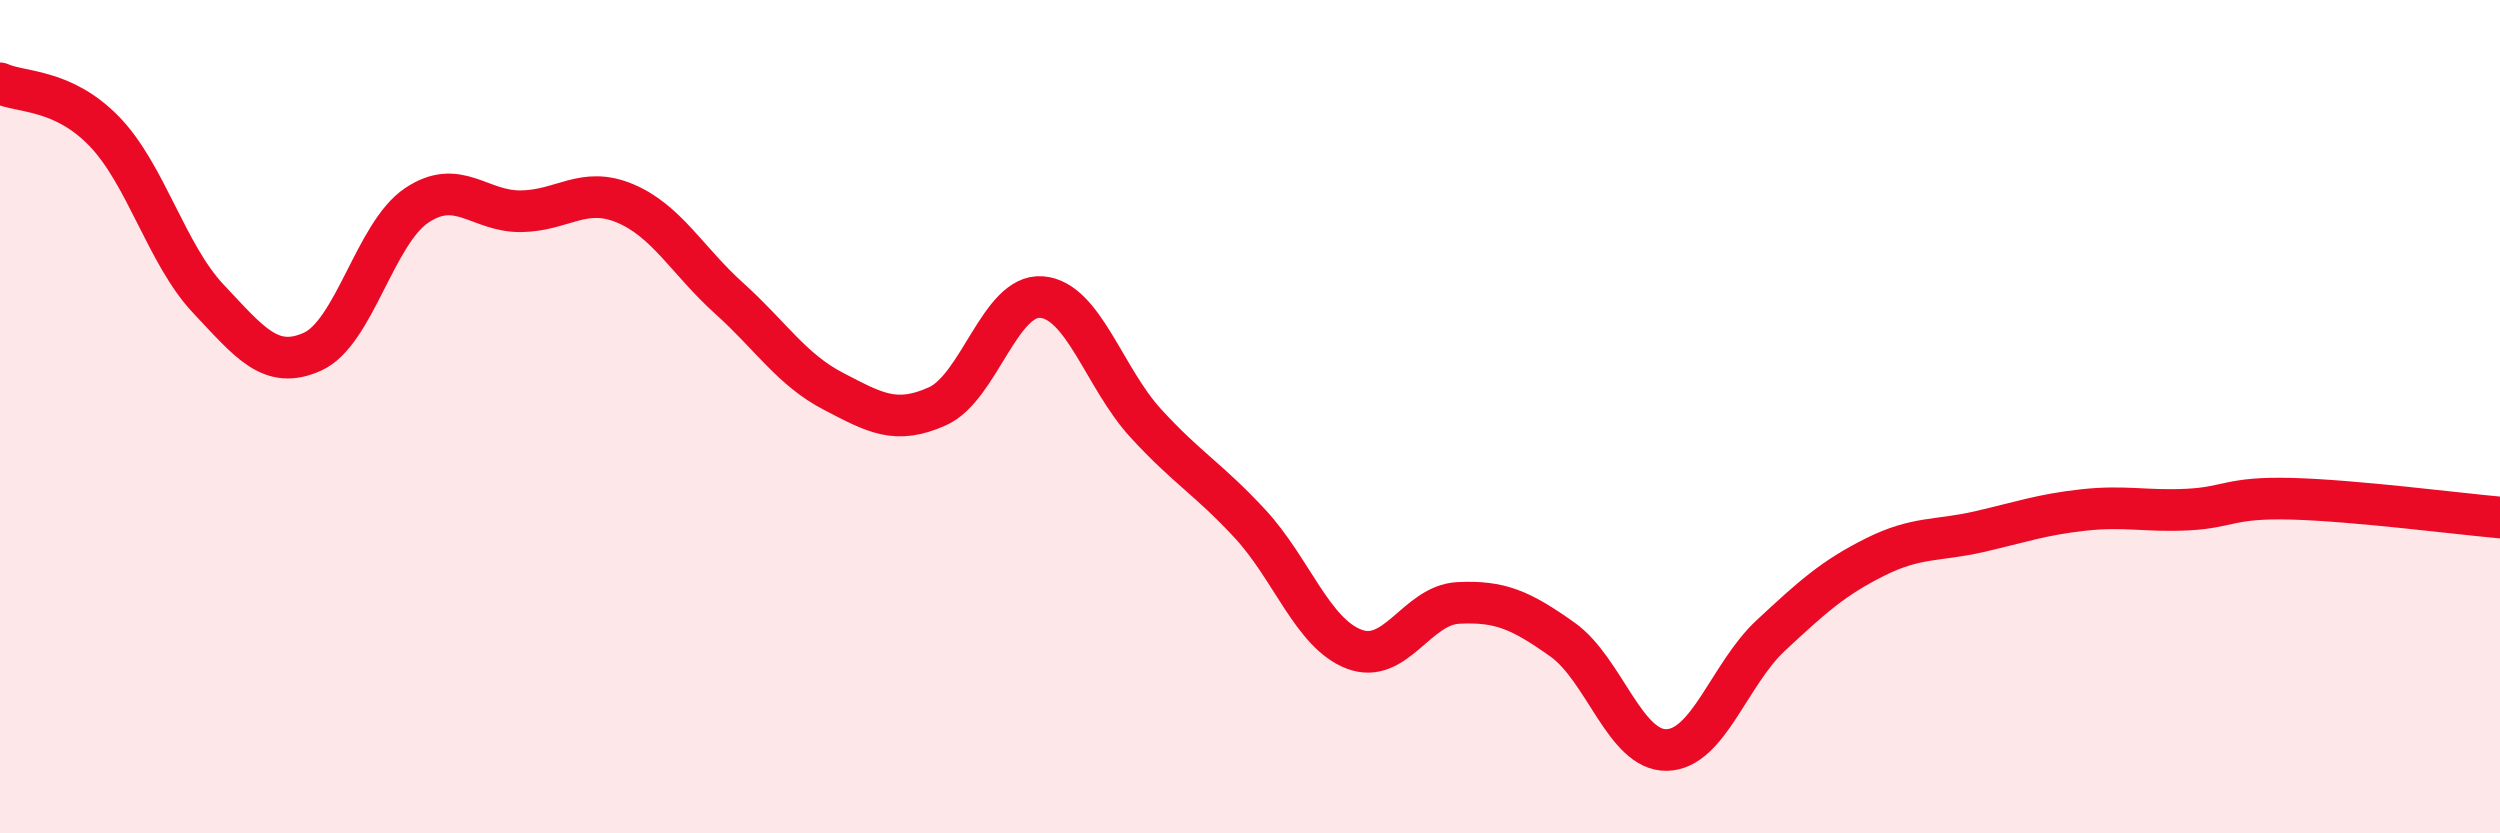
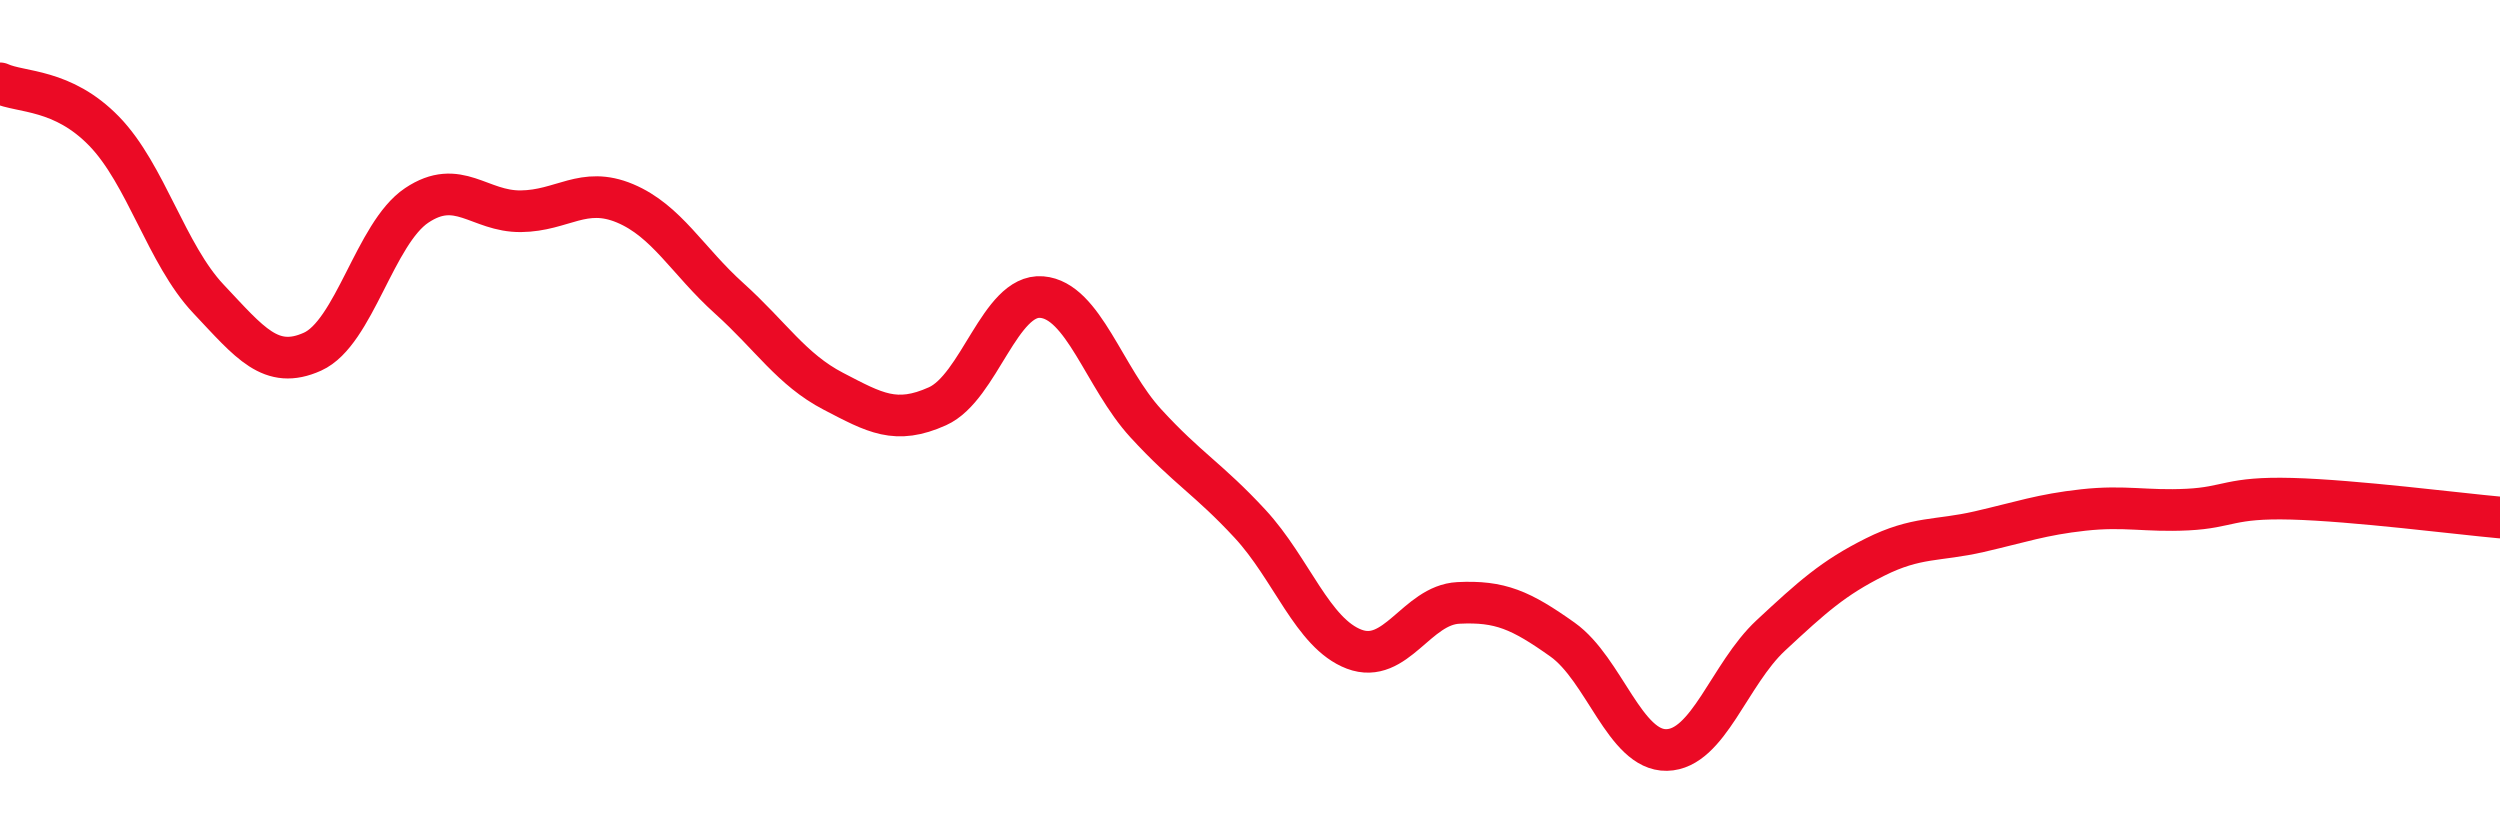
<svg xmlns="http://www.w3.org/2000/svg" width="60" height="20" viewBox="0 0 60 20">
-   <path d="M 0,2 C 0.5,2.23 1.5,2.12 2.5,3.15 C 3.5,4.18 4,6.11 5,7.17 C 6,8.23 6.5,8.89 7.5,8.44 C 8.5,7.99 9,5.6 10,4.93 C 11,4.26 11.5,5.08 12.5,5.07 C 13.5,5.06 14,4.46 15,4.88 C 16,5.3 16.5,6.26 17.5,7.16 C 18.5,8.06 19,8.87 20,9.39 C 21,9.91 21.5,10.2 22.5,9.75 C 23.5,9.3 24,7.05 25,7.13 C 26,7.21 26.5,9.07 27.5,10.16 C 28.5,11.25 29,11.49 30,12.57 C 31,13.65 31.5,15.2 32.5,15.58 C 33.5,15.96 34,14.52 35,14.47 C 36,14.42 36.5,14.64 37.5,15.35 C 38.5,16.06 39,18.02 40,18 C 41,17.98 41.5,16.18 42.5,15.25 C 43.5,14.32 44,13.87 45,13.37 C 46,12.87 46.5,12.99 47.5,12.76 C 48.5,12.53 49,12.35 50,12.24 C 51,12.13 51.5,12.28 52.5,12.23 C 53.5,12.18 53.5,11.93 55,11.97 C 56.5,12.01 59,12.33 60,12.42L60 20L0 20Z" fill="#EB0A25" opacity="0.1" stroke-linecap="round" stroke-linejoin="round" />
  <path d="M 0,2 C 0.5,2.23 1.5,2.12 2.5,3.15 C 3.5,4.18 4,6.11 5,7.17 C 6,8.23 6.5,8.89 7.5,8.44 C 8.5,7.99 9,5.6 10,4.93 C 11,4.26 11.5,5.08 12.5,5.07 C 13.5,5.06 14,4.46 15,4.88 C 16,5.3 16.5,6.26 17.5,7.16 C 18.5,8.06 19,8.87 20,9.39 C 21,9.91 21.5,10.2 22.5,9.75 C 23.5,9.3 24,7.05 25,7.13 C 26,7.21 26.5,9.07 27.5,10.16 C 28.5,11.25 29,11.49 30,12.57 C 31,13.65 31.5,15.2 32.5,15.58 C 33.5,15.96 34,14.52 35,14.47 C 36,14.42 36.5,14.64 37.5,15.35 C 38.5,16.06 39,18.02 40,18 C 41,17.98 41.5,16.18 42.5,15.25 C 43.5,14.32 44,13.87 45,13.37 C 46,12.87 46.5,12.99 47.5,12.76 C 48.5,12.53 49,12.35 50,12.24 C 51,12.13 51.5,12.28 52.5,12.23 C 53.5,12.18 53.5,11.93 55,11.97 C 56.5,12.01 59,12.33 60,12.42" stroke="#EB0A25" stroke-width="1" fill="none" stroke-linecap="round" stroke-linejoin="round" />
</svg>